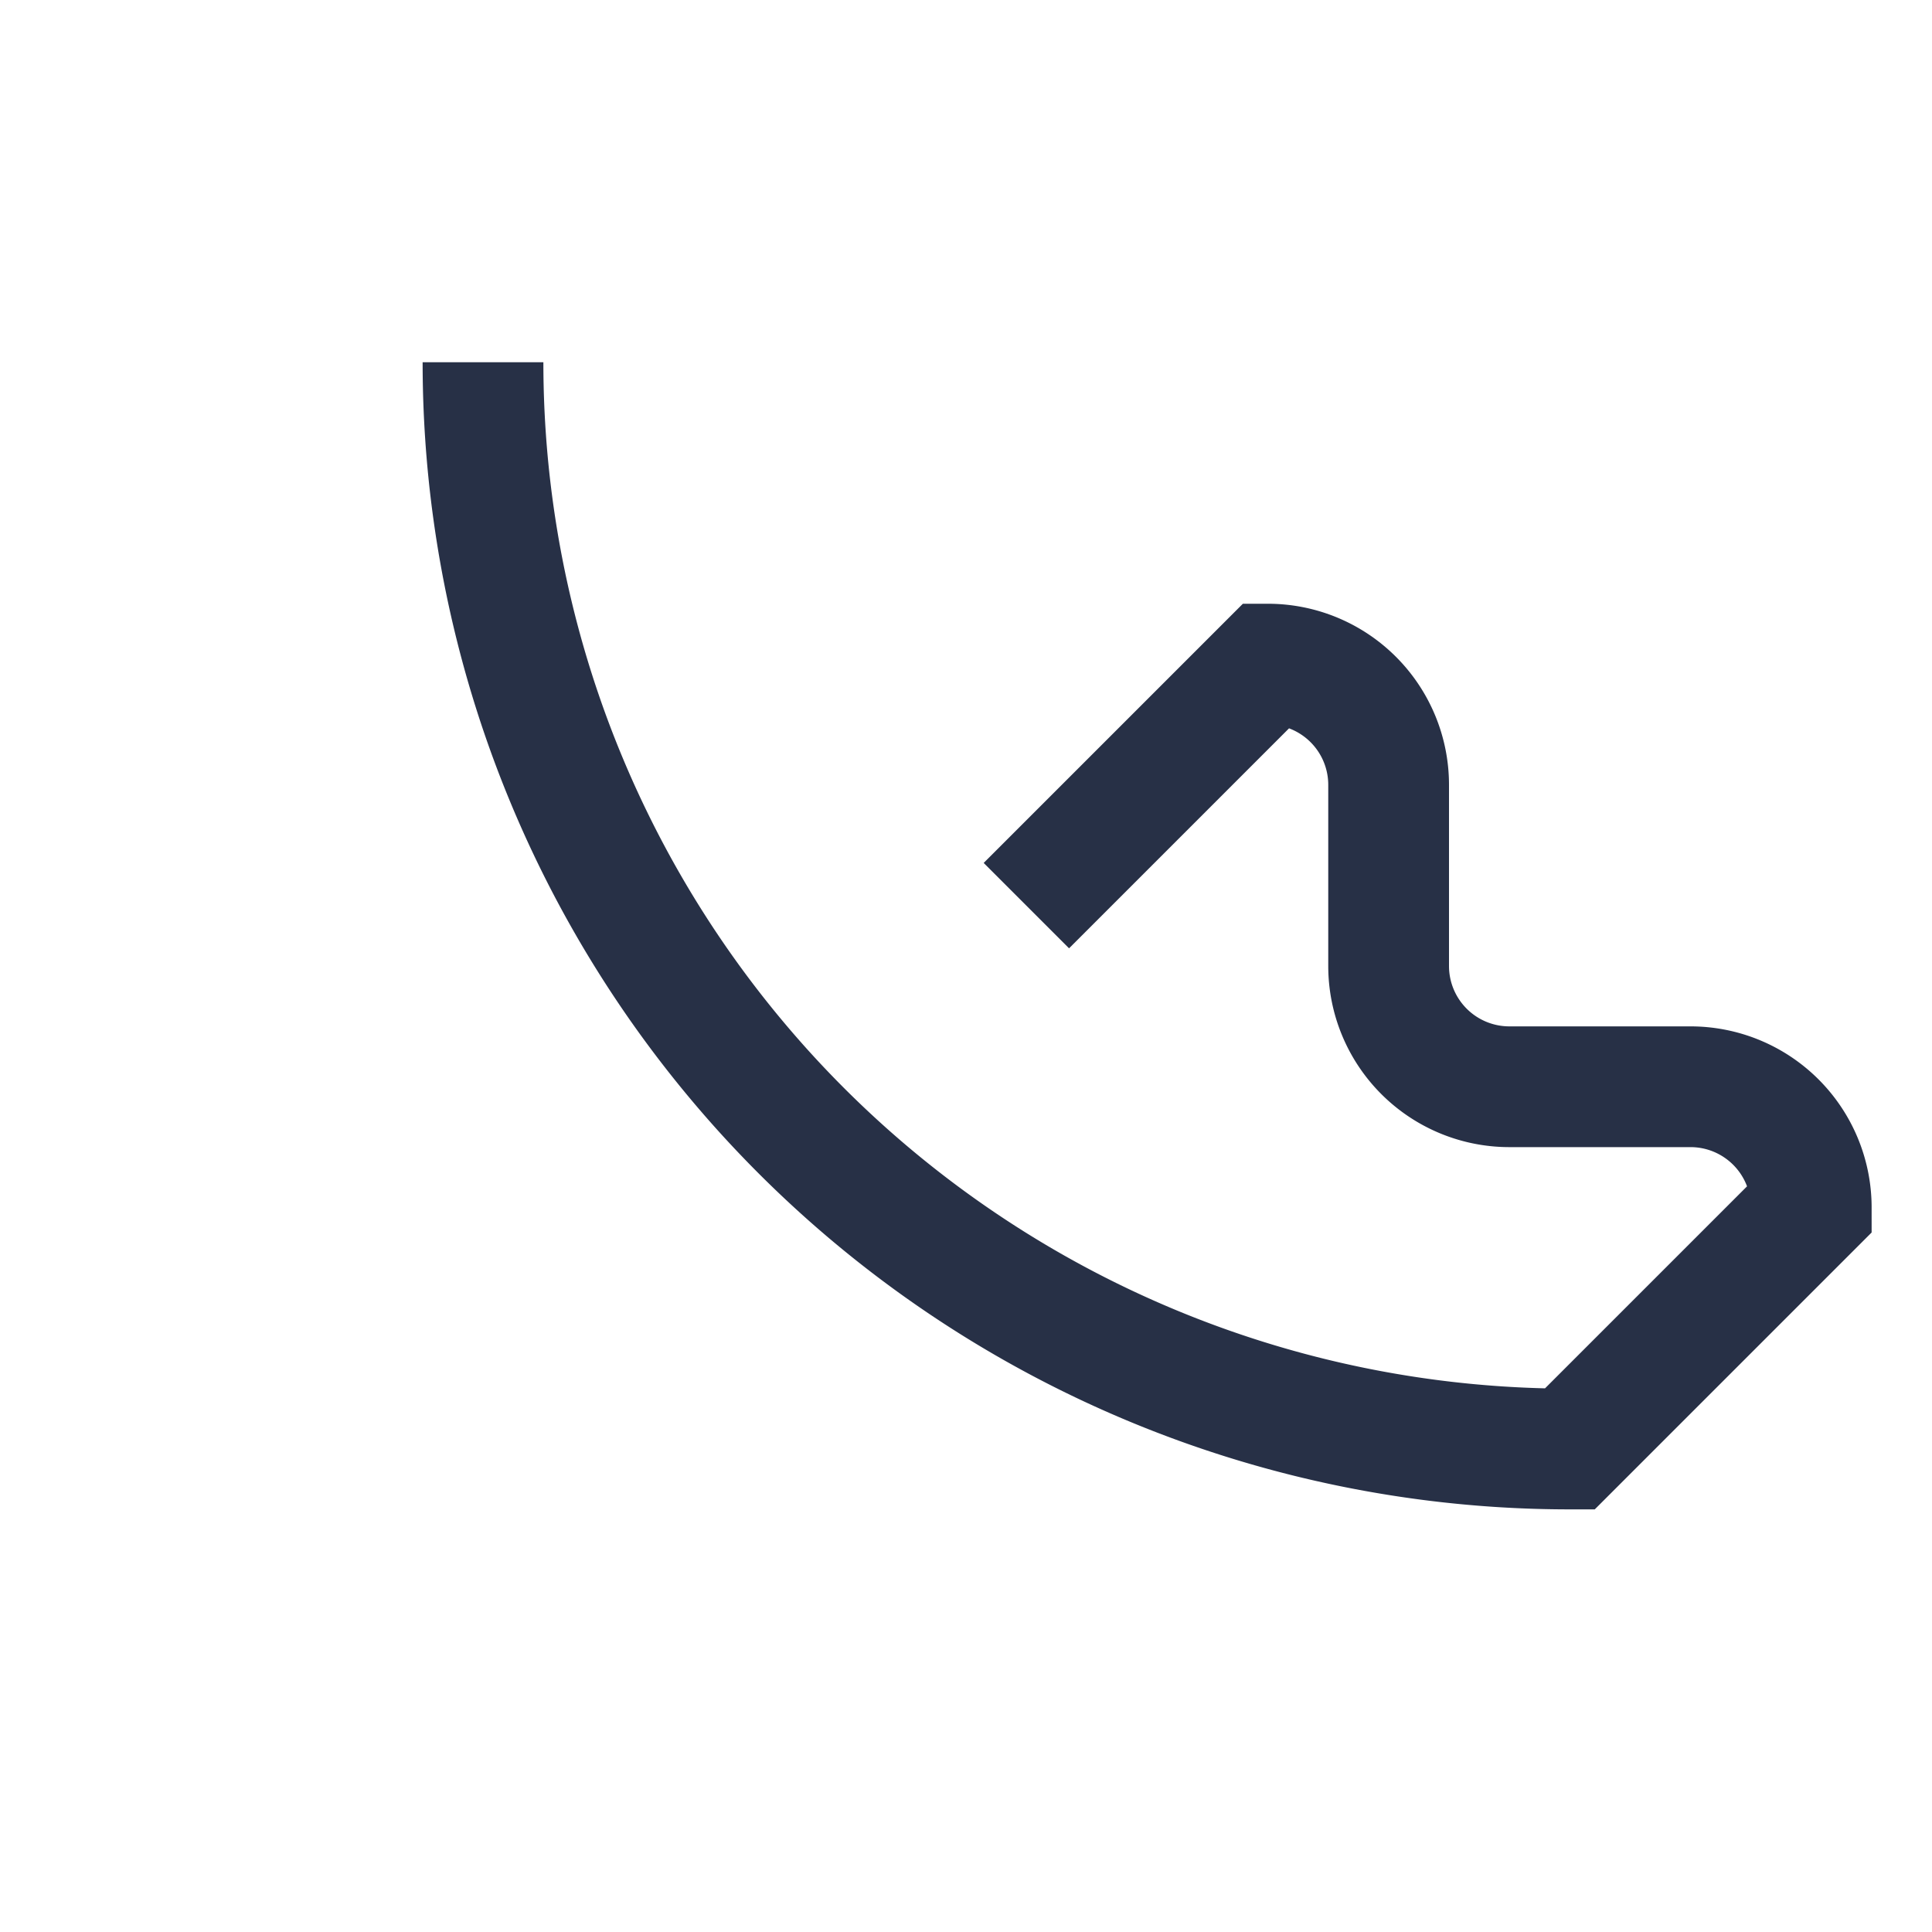
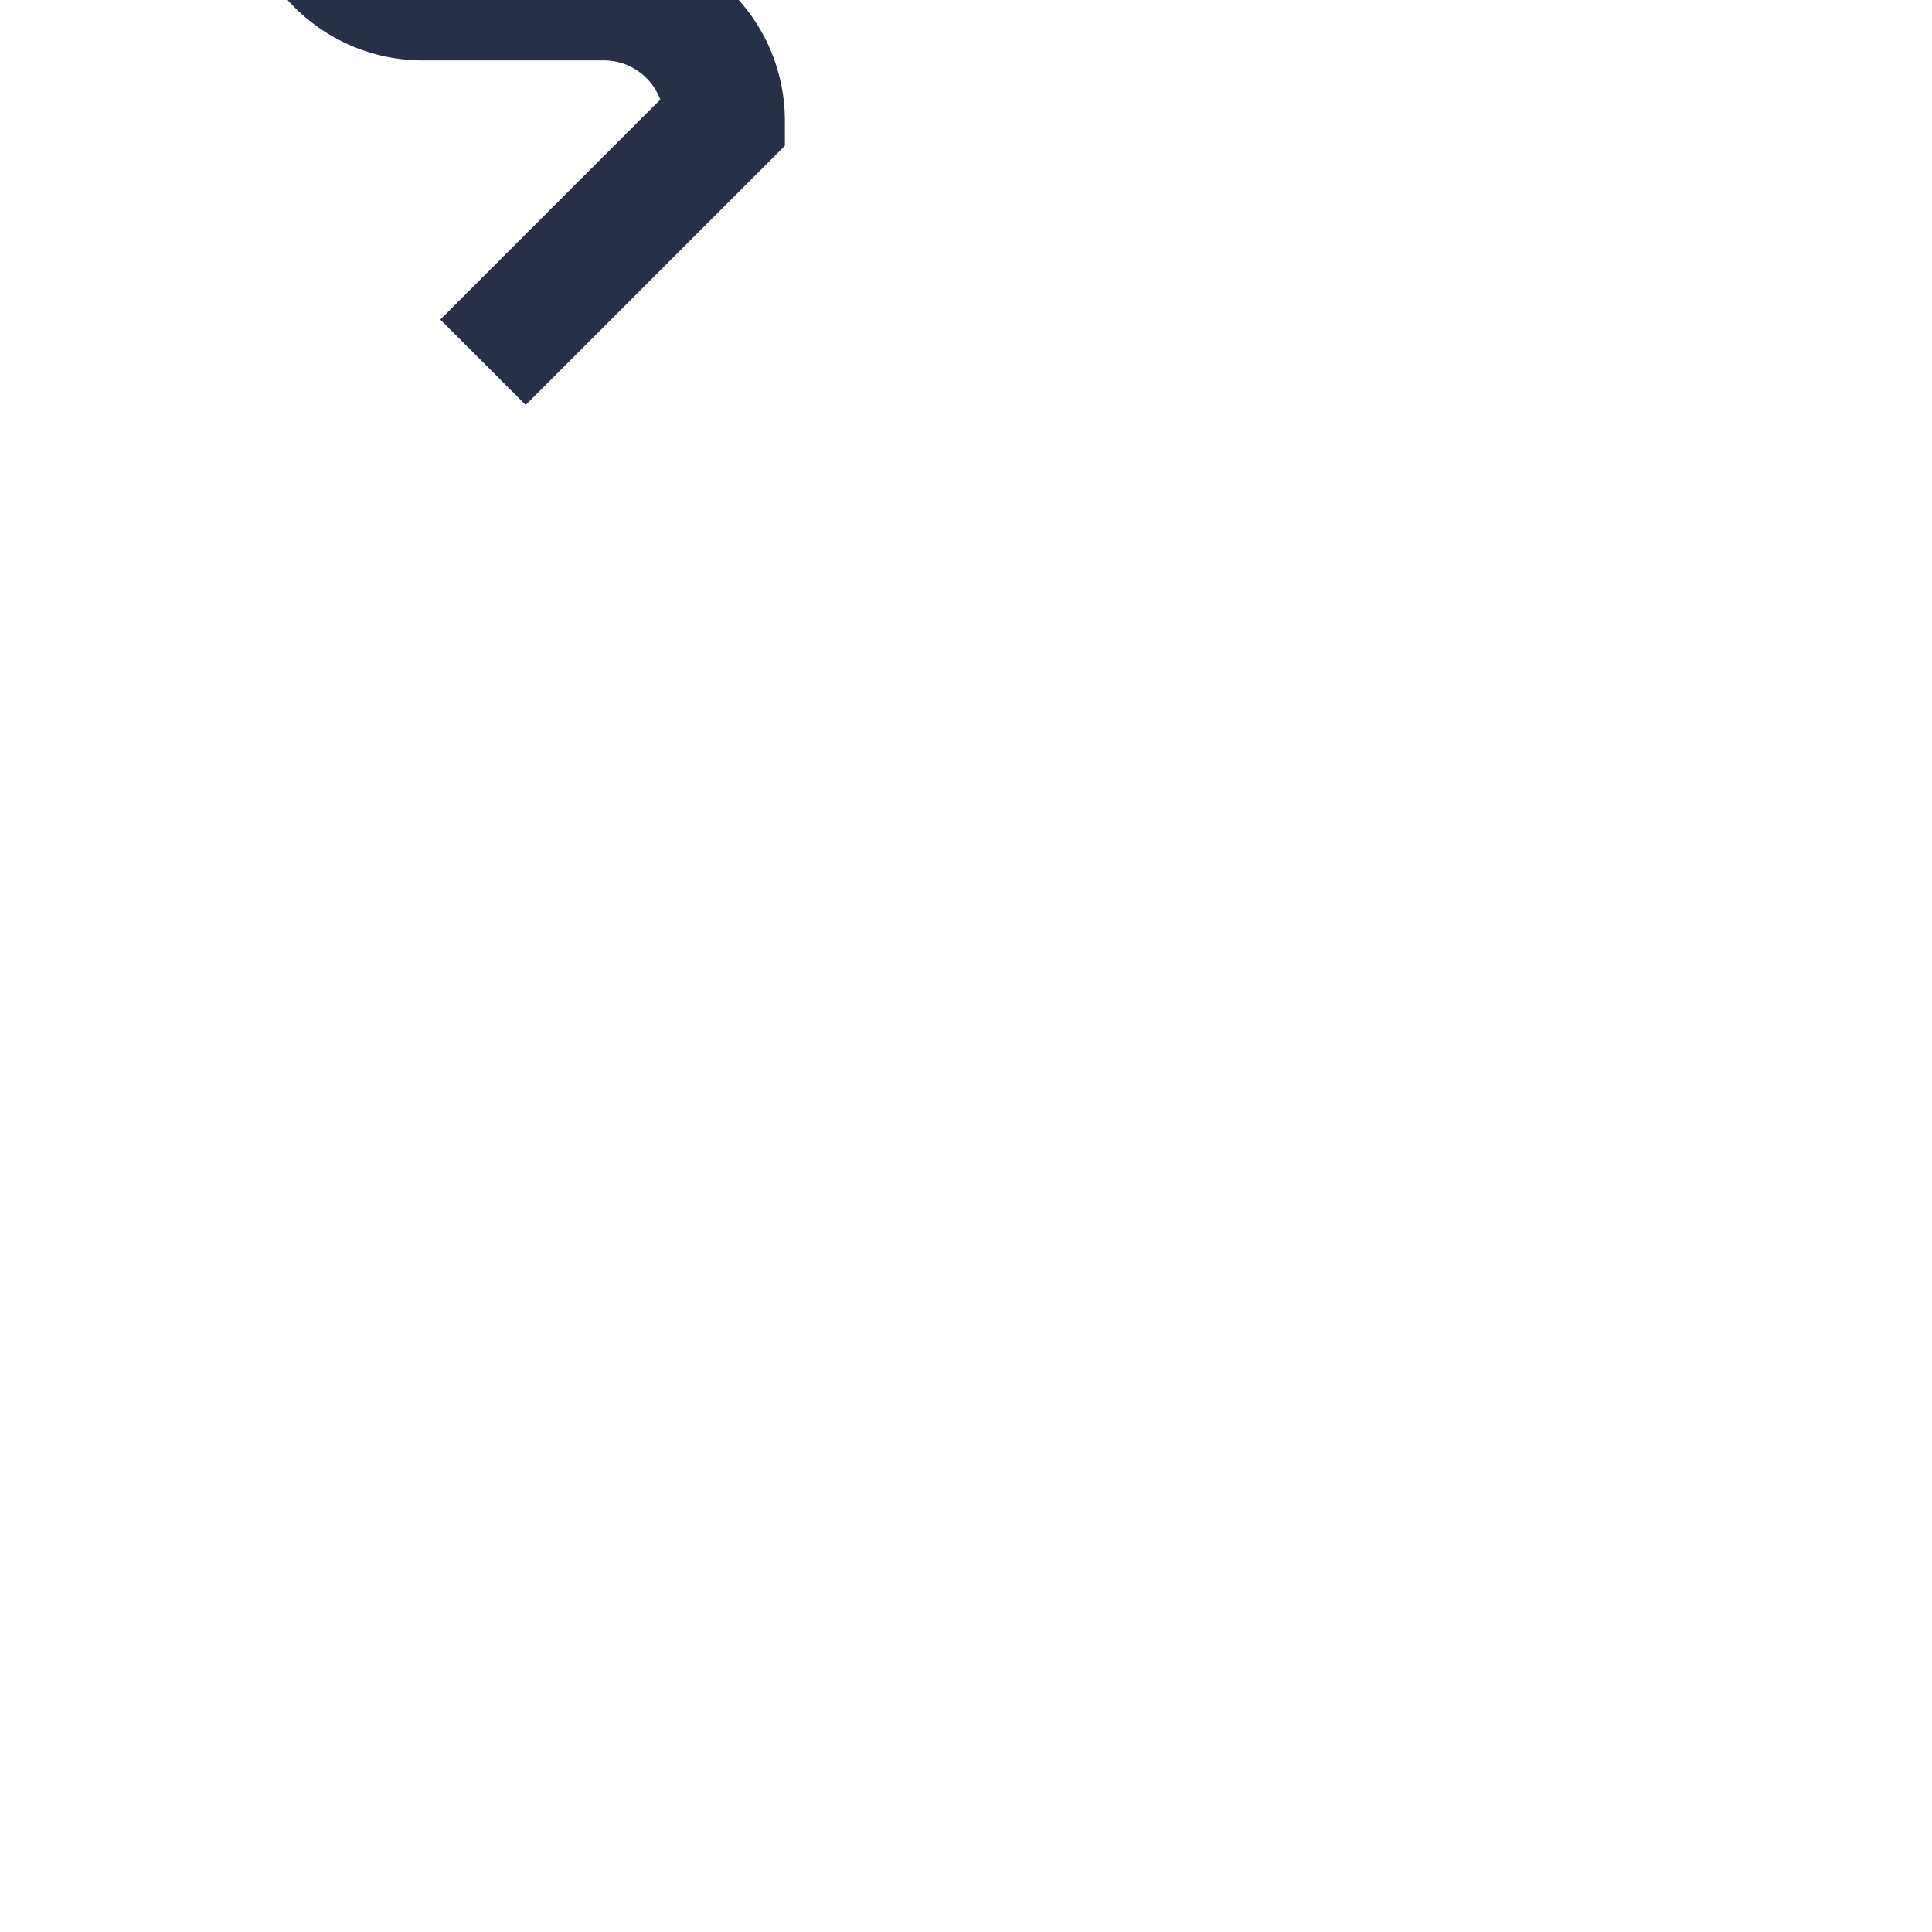
<svg xmlns="http://www.w3.org/2000/svg" width="32" height="32" viewBox="0 0 32 32">
-   <path d="M8 6a18 18 0 0 0 18 18l4-4a2 2 0 0 0-2-2h-3a2 2 0 0 1-2-2v-3a2 2 0 0 0-2-2l-4 4" stroke="#273046" stroke-width="2" fill="none" />
+   <path d="M8 6l4-4a2 2 0 0 0-2-2h-3a2 2 0 0 1-2-2v-3a2 2 0 0 0-2-2l-4 4" stroke="#273046" stroke-width="2" fill="none" />
</svg>